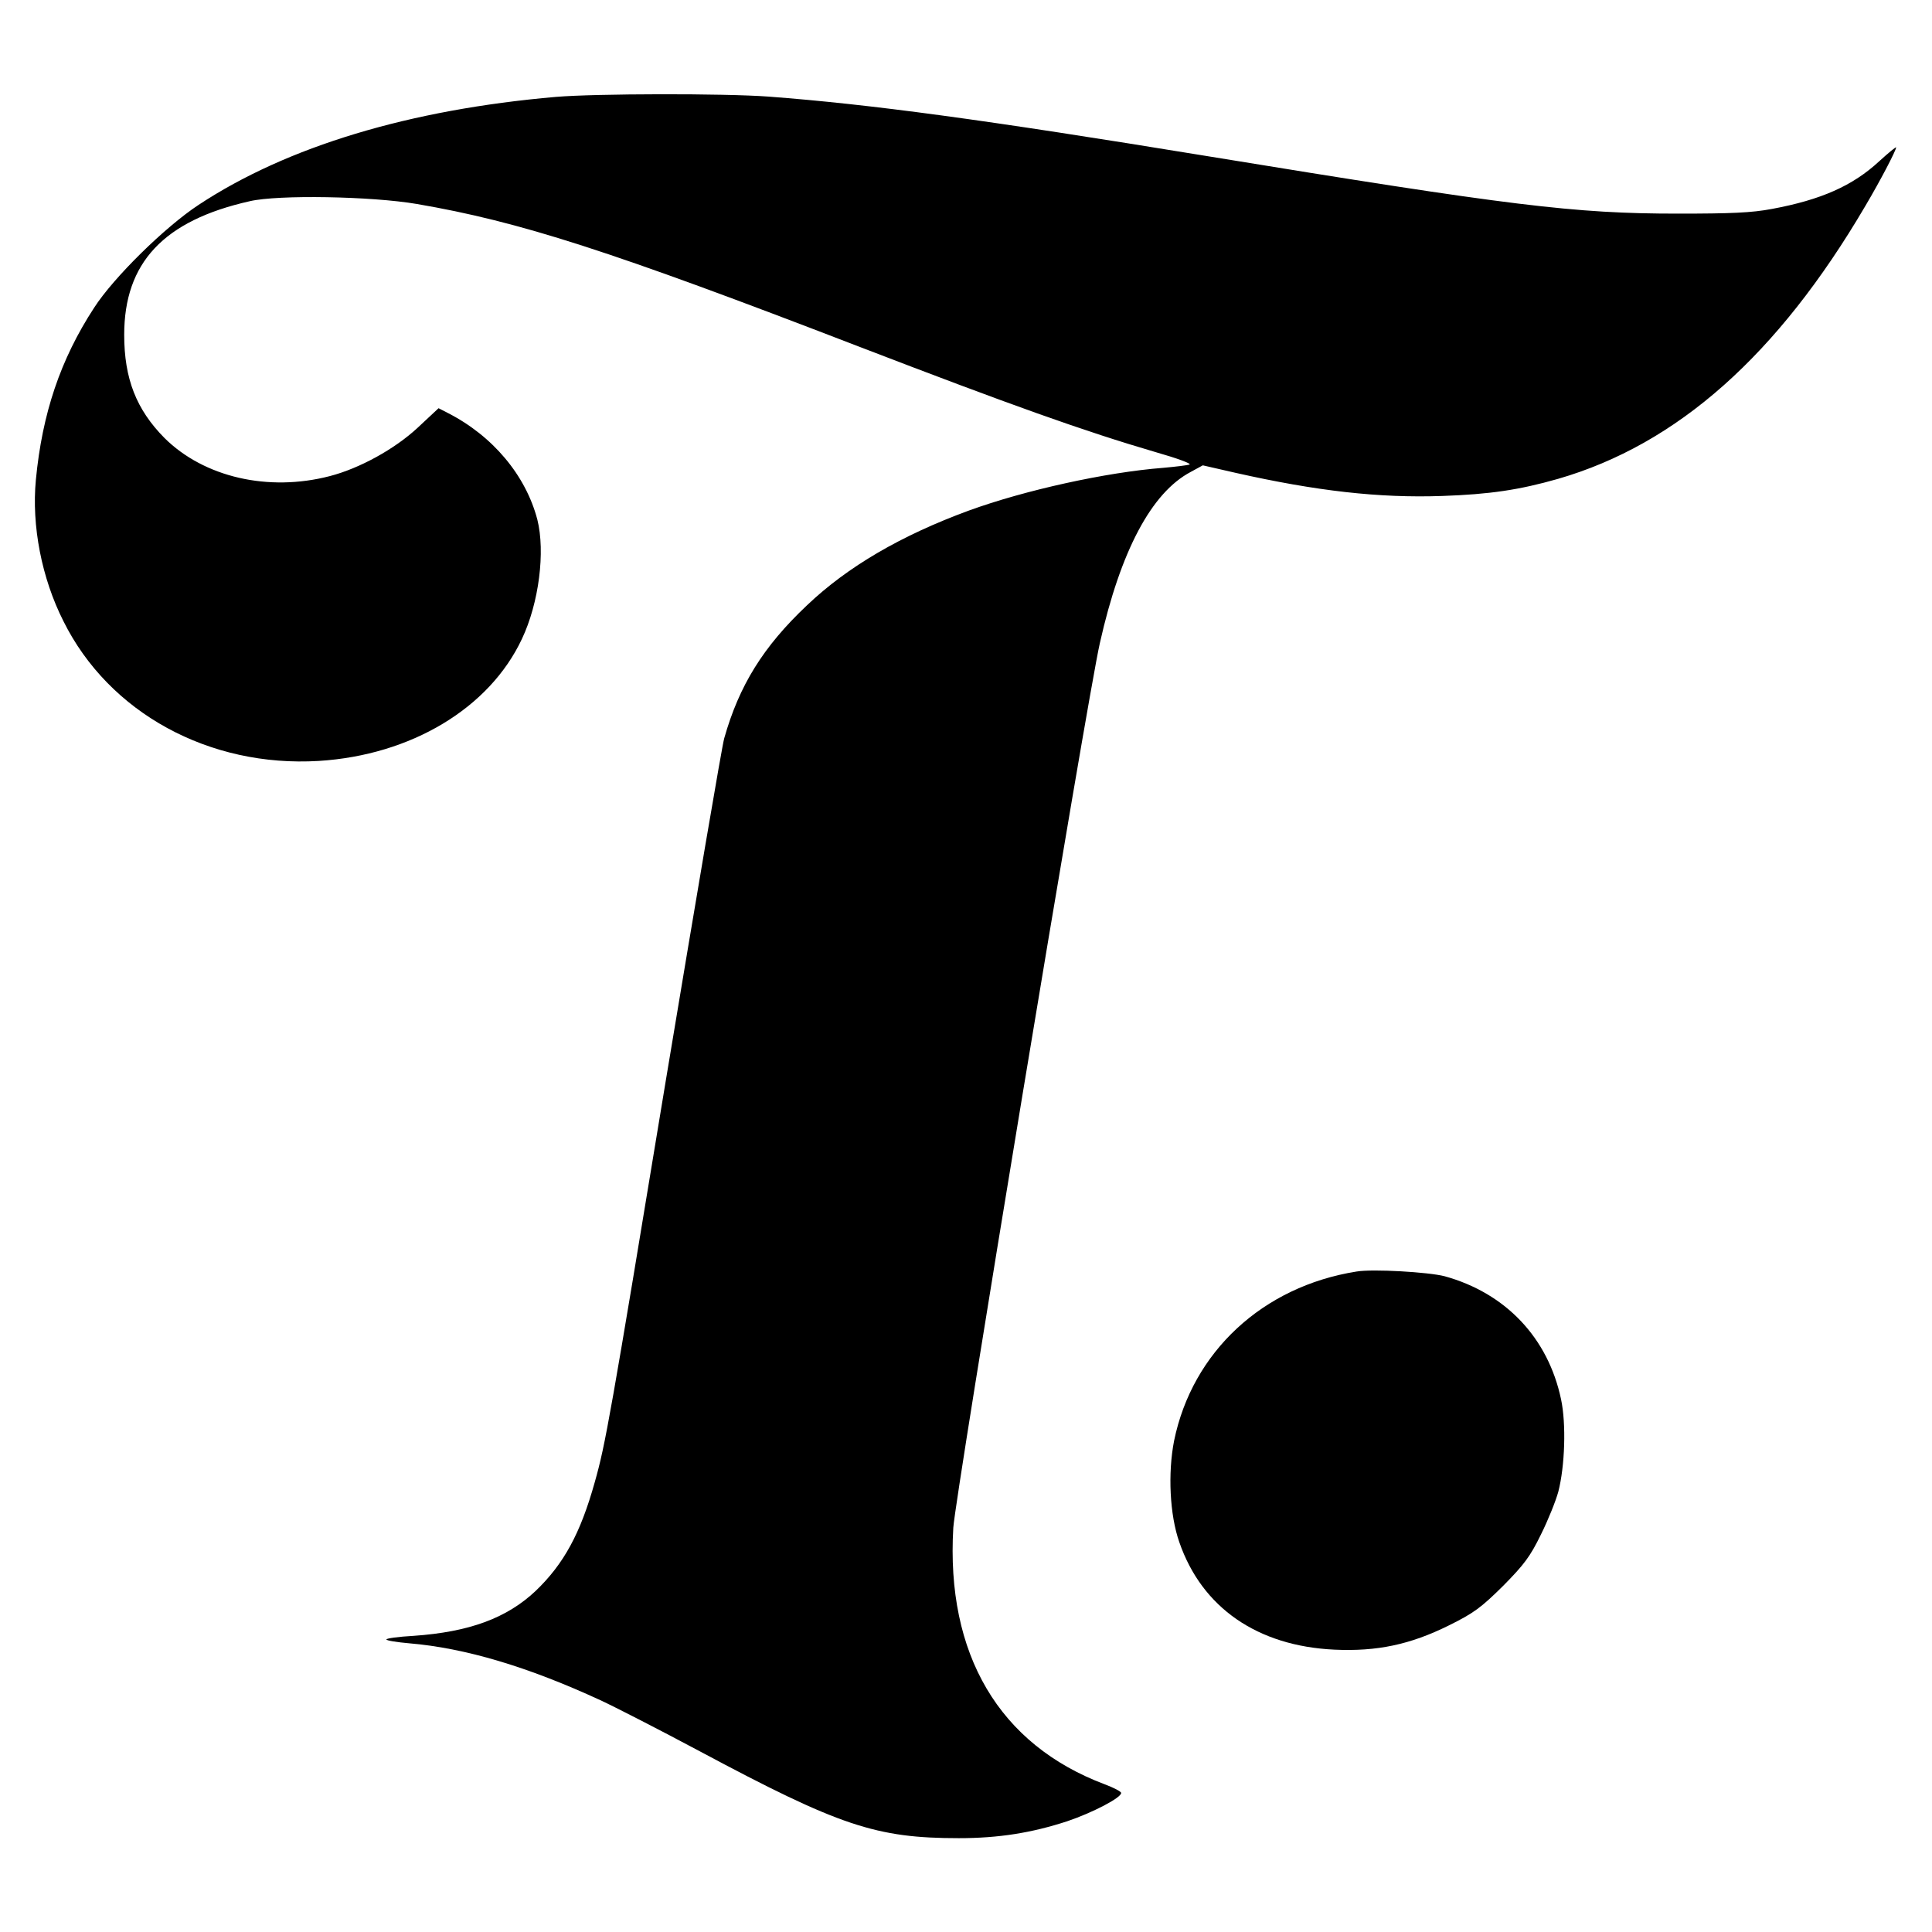
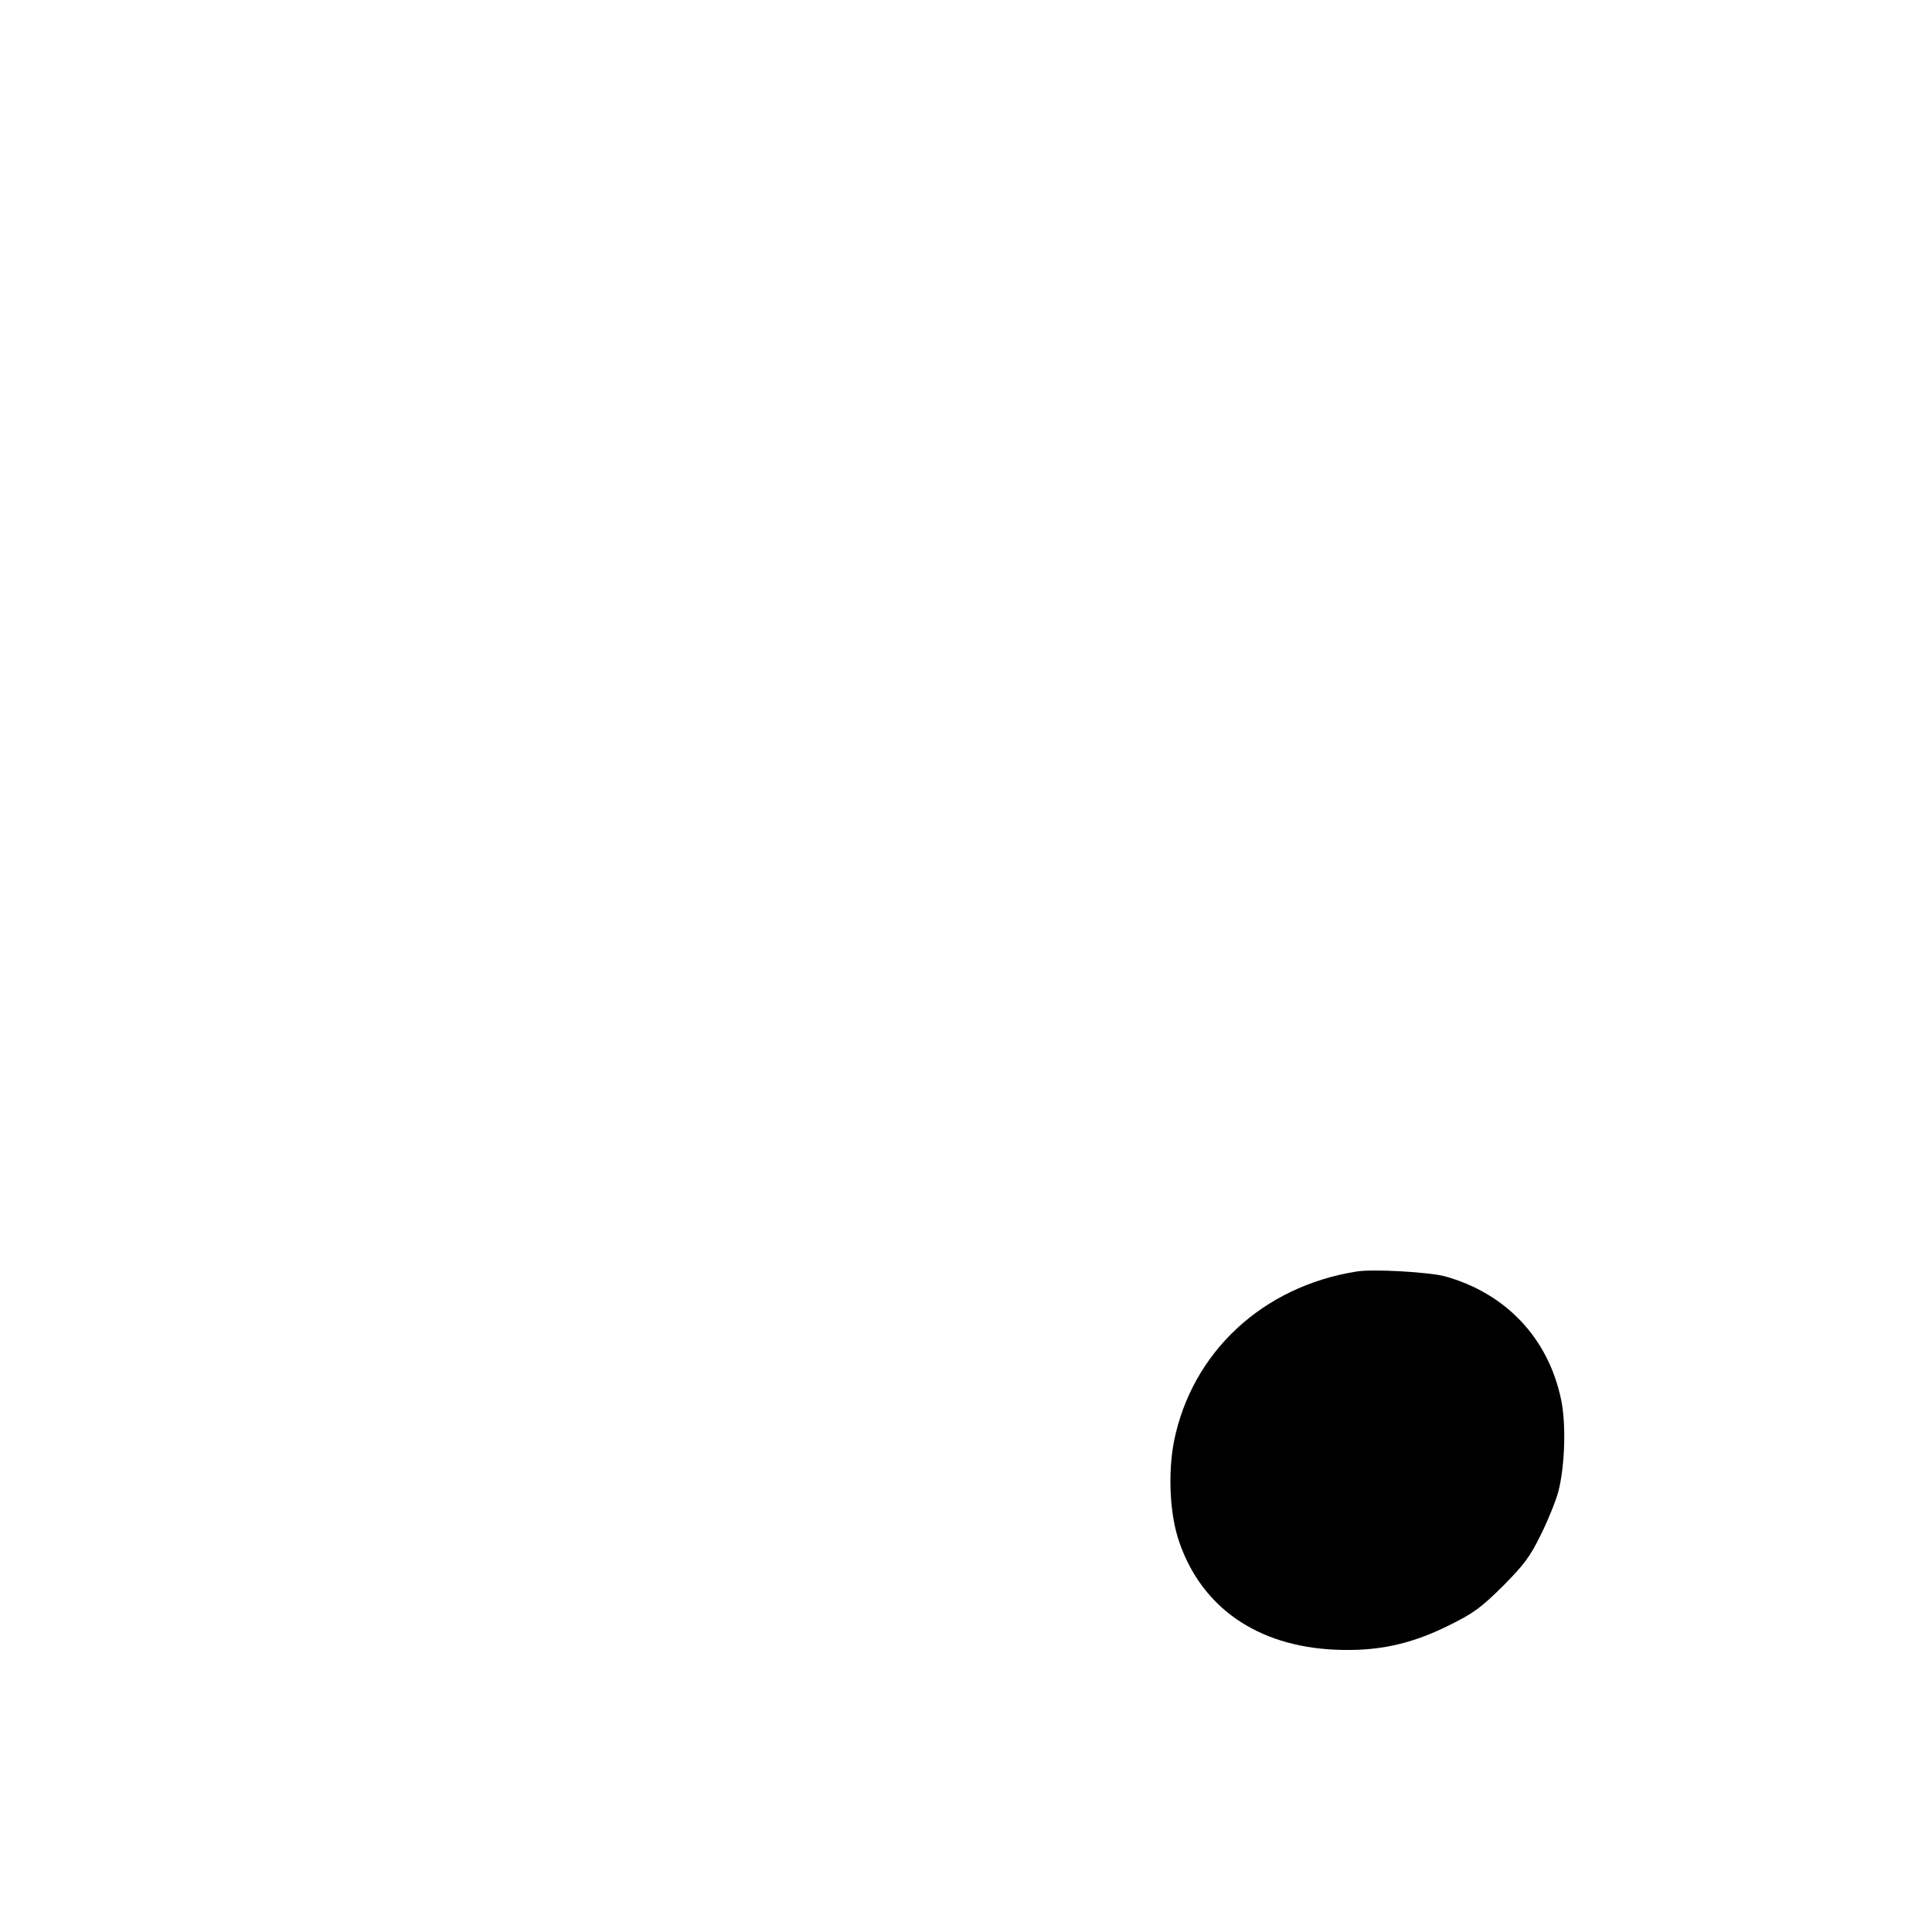
<svg xmlns="http://www.w3.org/2000/svg" version="1.0" width="700pt" height="700pt" viewBox="0 0 700 700" preserveAspectRatio="xMidYMid meet">
  <g transform="translate(0,700) scale(0.1,-0.1)" fill="#000000" stroke="none">
-     <path d="M2015 6649 c-532 -46 -975 -180 -1295 -391 -122 -80 -309 -264 -379 -373 -122 -187 -188 -383 -211 -623 -16 -167 21 -357 100 -513 165 -332 528 -530 925 -506 335 21 618 191 736 442 62 131 85 316 56 432 -42 161 -162 304 -325 387 l-33 17 -76 -71 c-83 -77 -210 -147 -318 -175 -223 -58 -456 -4 -599 138 -102 103 -146 215 -146 374 0 261 143 414 455 484 102 24 441 18 605 -10 373 -64 700 -169 1600 -516 554 -213 817 -307 1080 -384 74 -21 128 -41 120 -44 -8 -3 -51 -8 -95 -12 -207 -16 -502 -81 -705 -155 -245 -90 -439 -203 -586 -343 -159 -150 -246 -291 -300 -482 -8 -27 -102 -581 -210 -1230 -204 -1237 -220 -1327 -259 -1465 -52 -186 -112 -296 -214 -394 -105 -99 -241 -149 -443 -163 -54 -3 -98 -9 -98 -13 0 -4 37 -10 83 -14 202 -17 430 -85 692 -206 50 -23 212 -106 360 -185 507 -271 639 -315 939 -315 144 0 263 19 392 61 92 31 198 86 196 103 0 5 -27 19 -59 31 -383 144 -576 471 -549 930 7 114 485 3003 531 3205 75 334 187 545 329 620 l44 24 118 -27 c293 -66 520 -92 749 -84 173 6 280 22 420 62 432 125 796 448 1113 988 54 91 112 202 112 213 0 3 -27 -19 -61 -50 -96 -89 -211 -140 -389 -173 -74 -14 -149 -17 -340 -17 -377 0 -603 28 -1710 209 -807 132 -1216 187 -1585 215 -164 12 -626 11 -770 -1z" />
    <path d="M4915 2393 c-340 -54 -595 -291 -661 -613 -23 -117 -16 -269 19 -368 82 -237 283 -376 562 -389 154 -7 274 18 415 88 91 45 117 65 196 143 76 77 98 106 137 186 26 52 54 122 63 155 24 93 29 246 10 335 -47 223 -201 385 -422 446 -58 15 -260 27 -319 17z" />
  </g>
</svg>